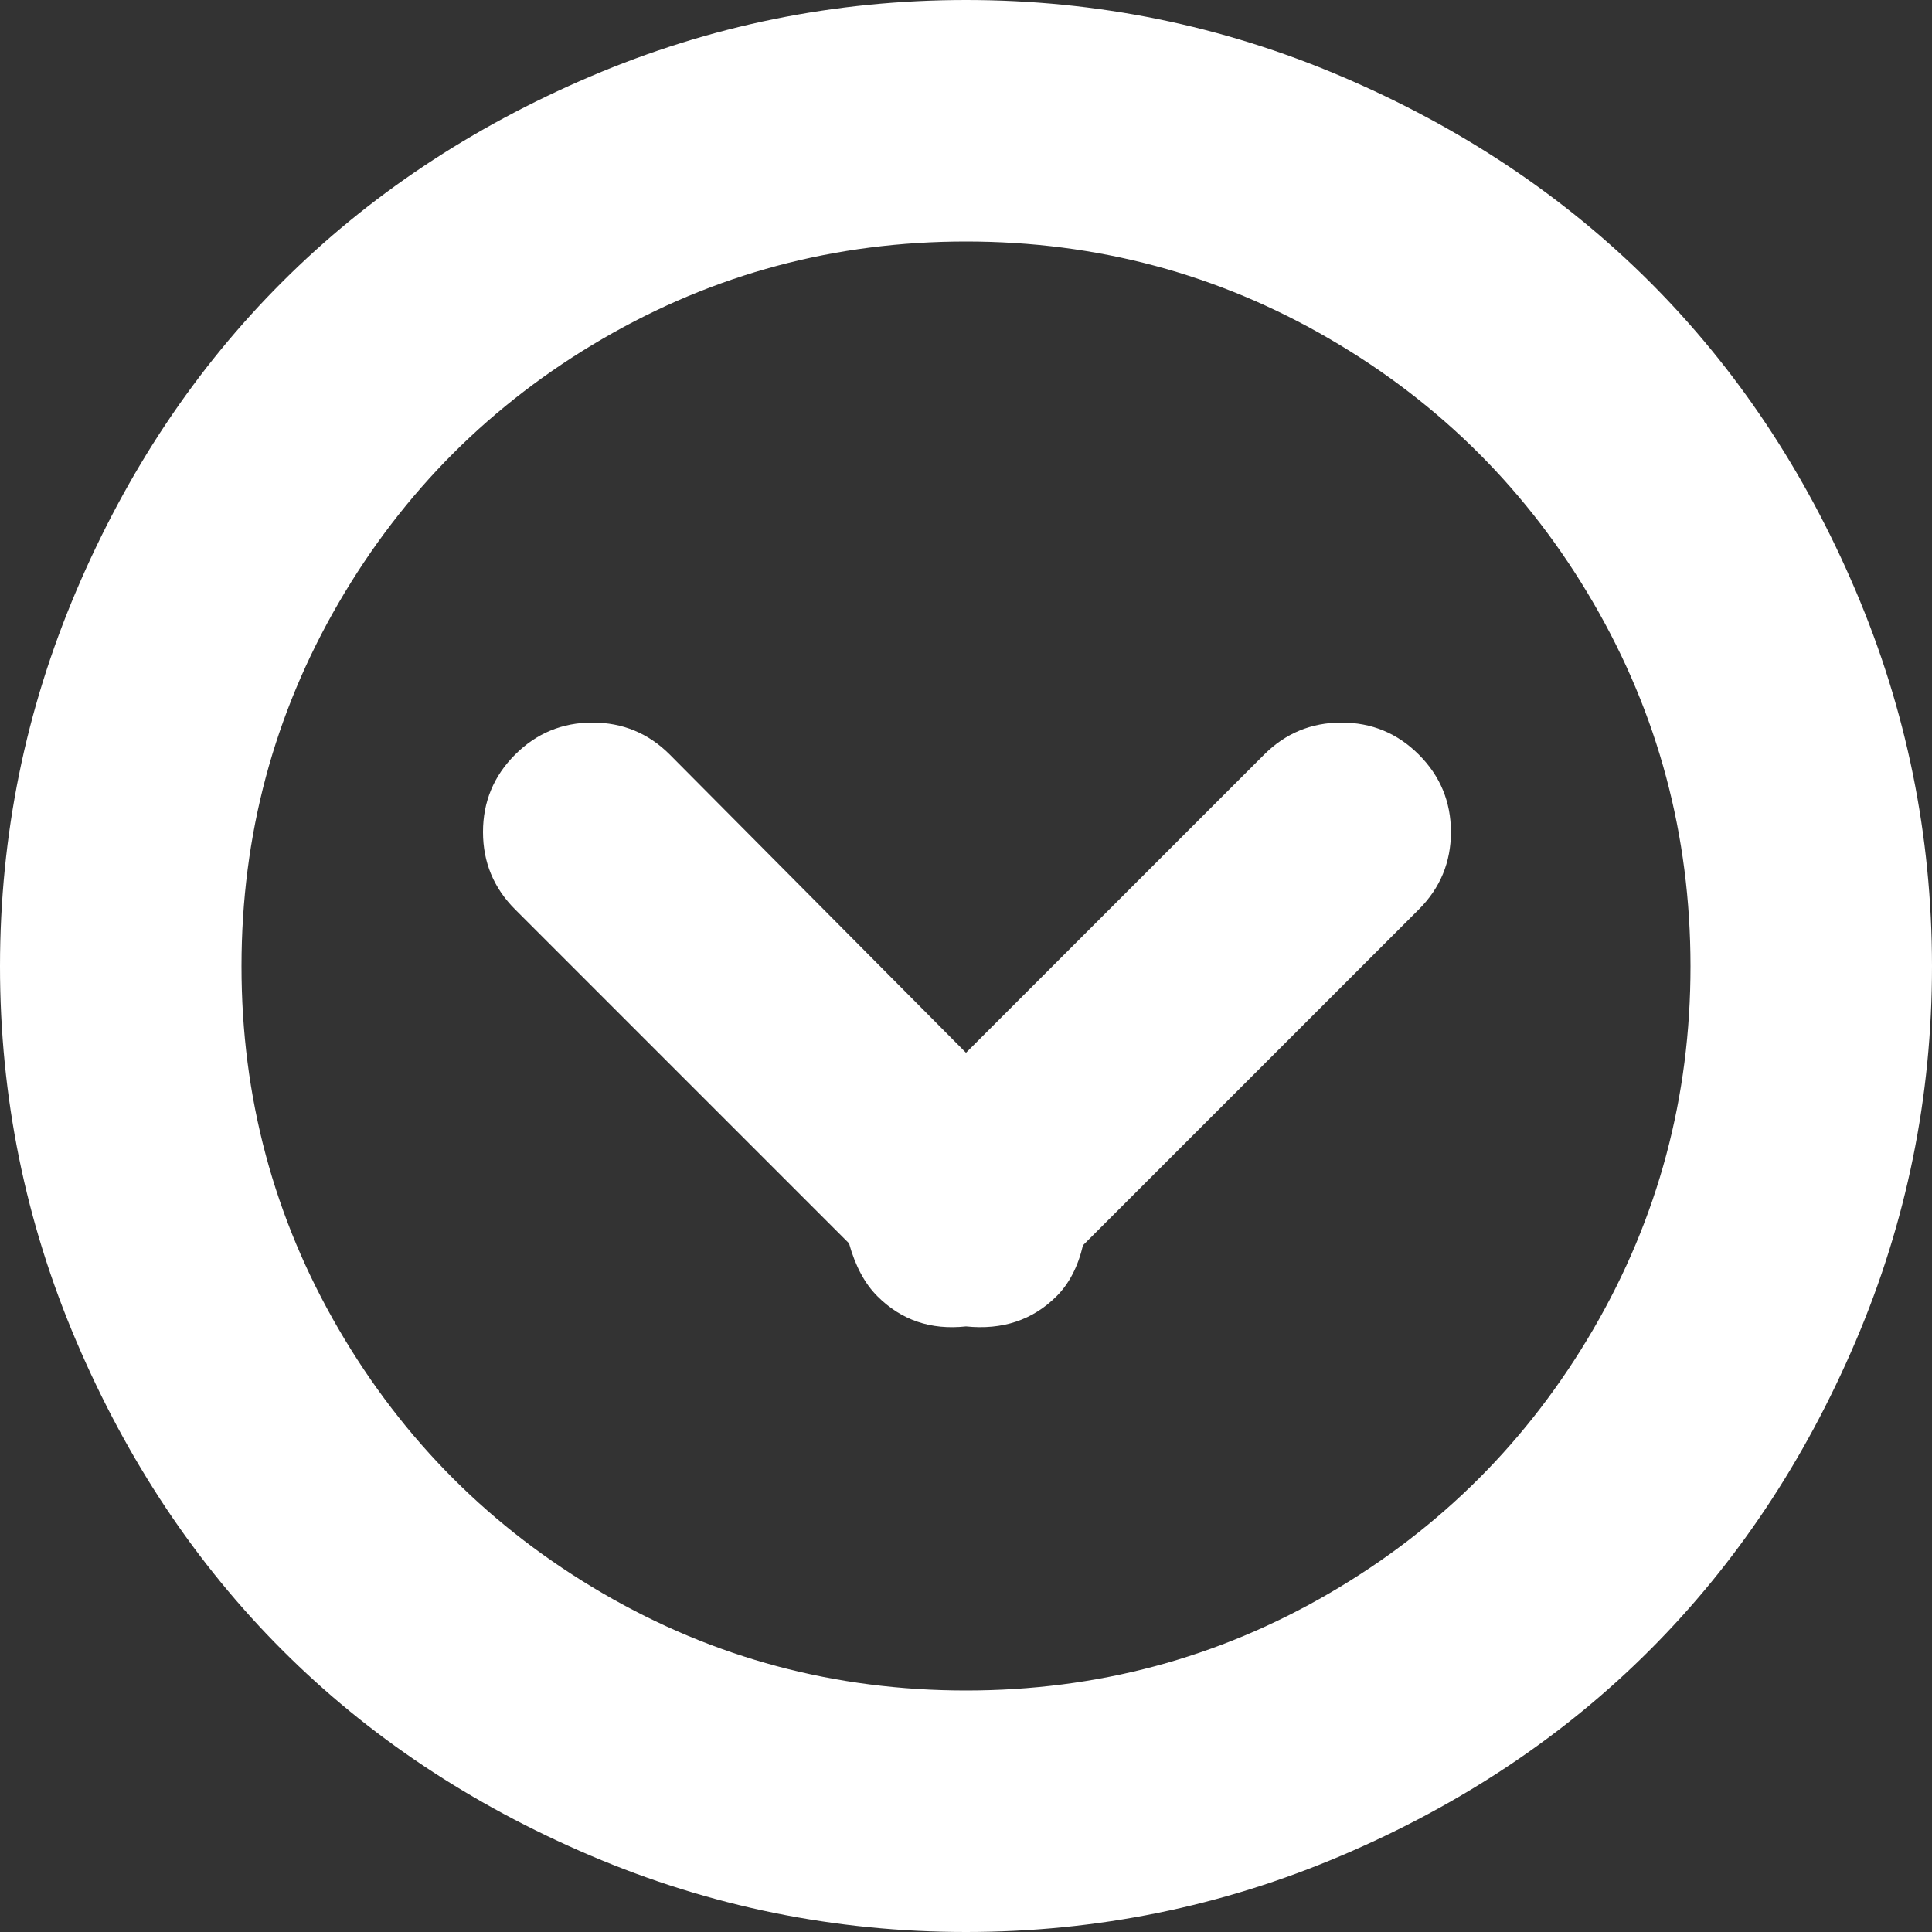
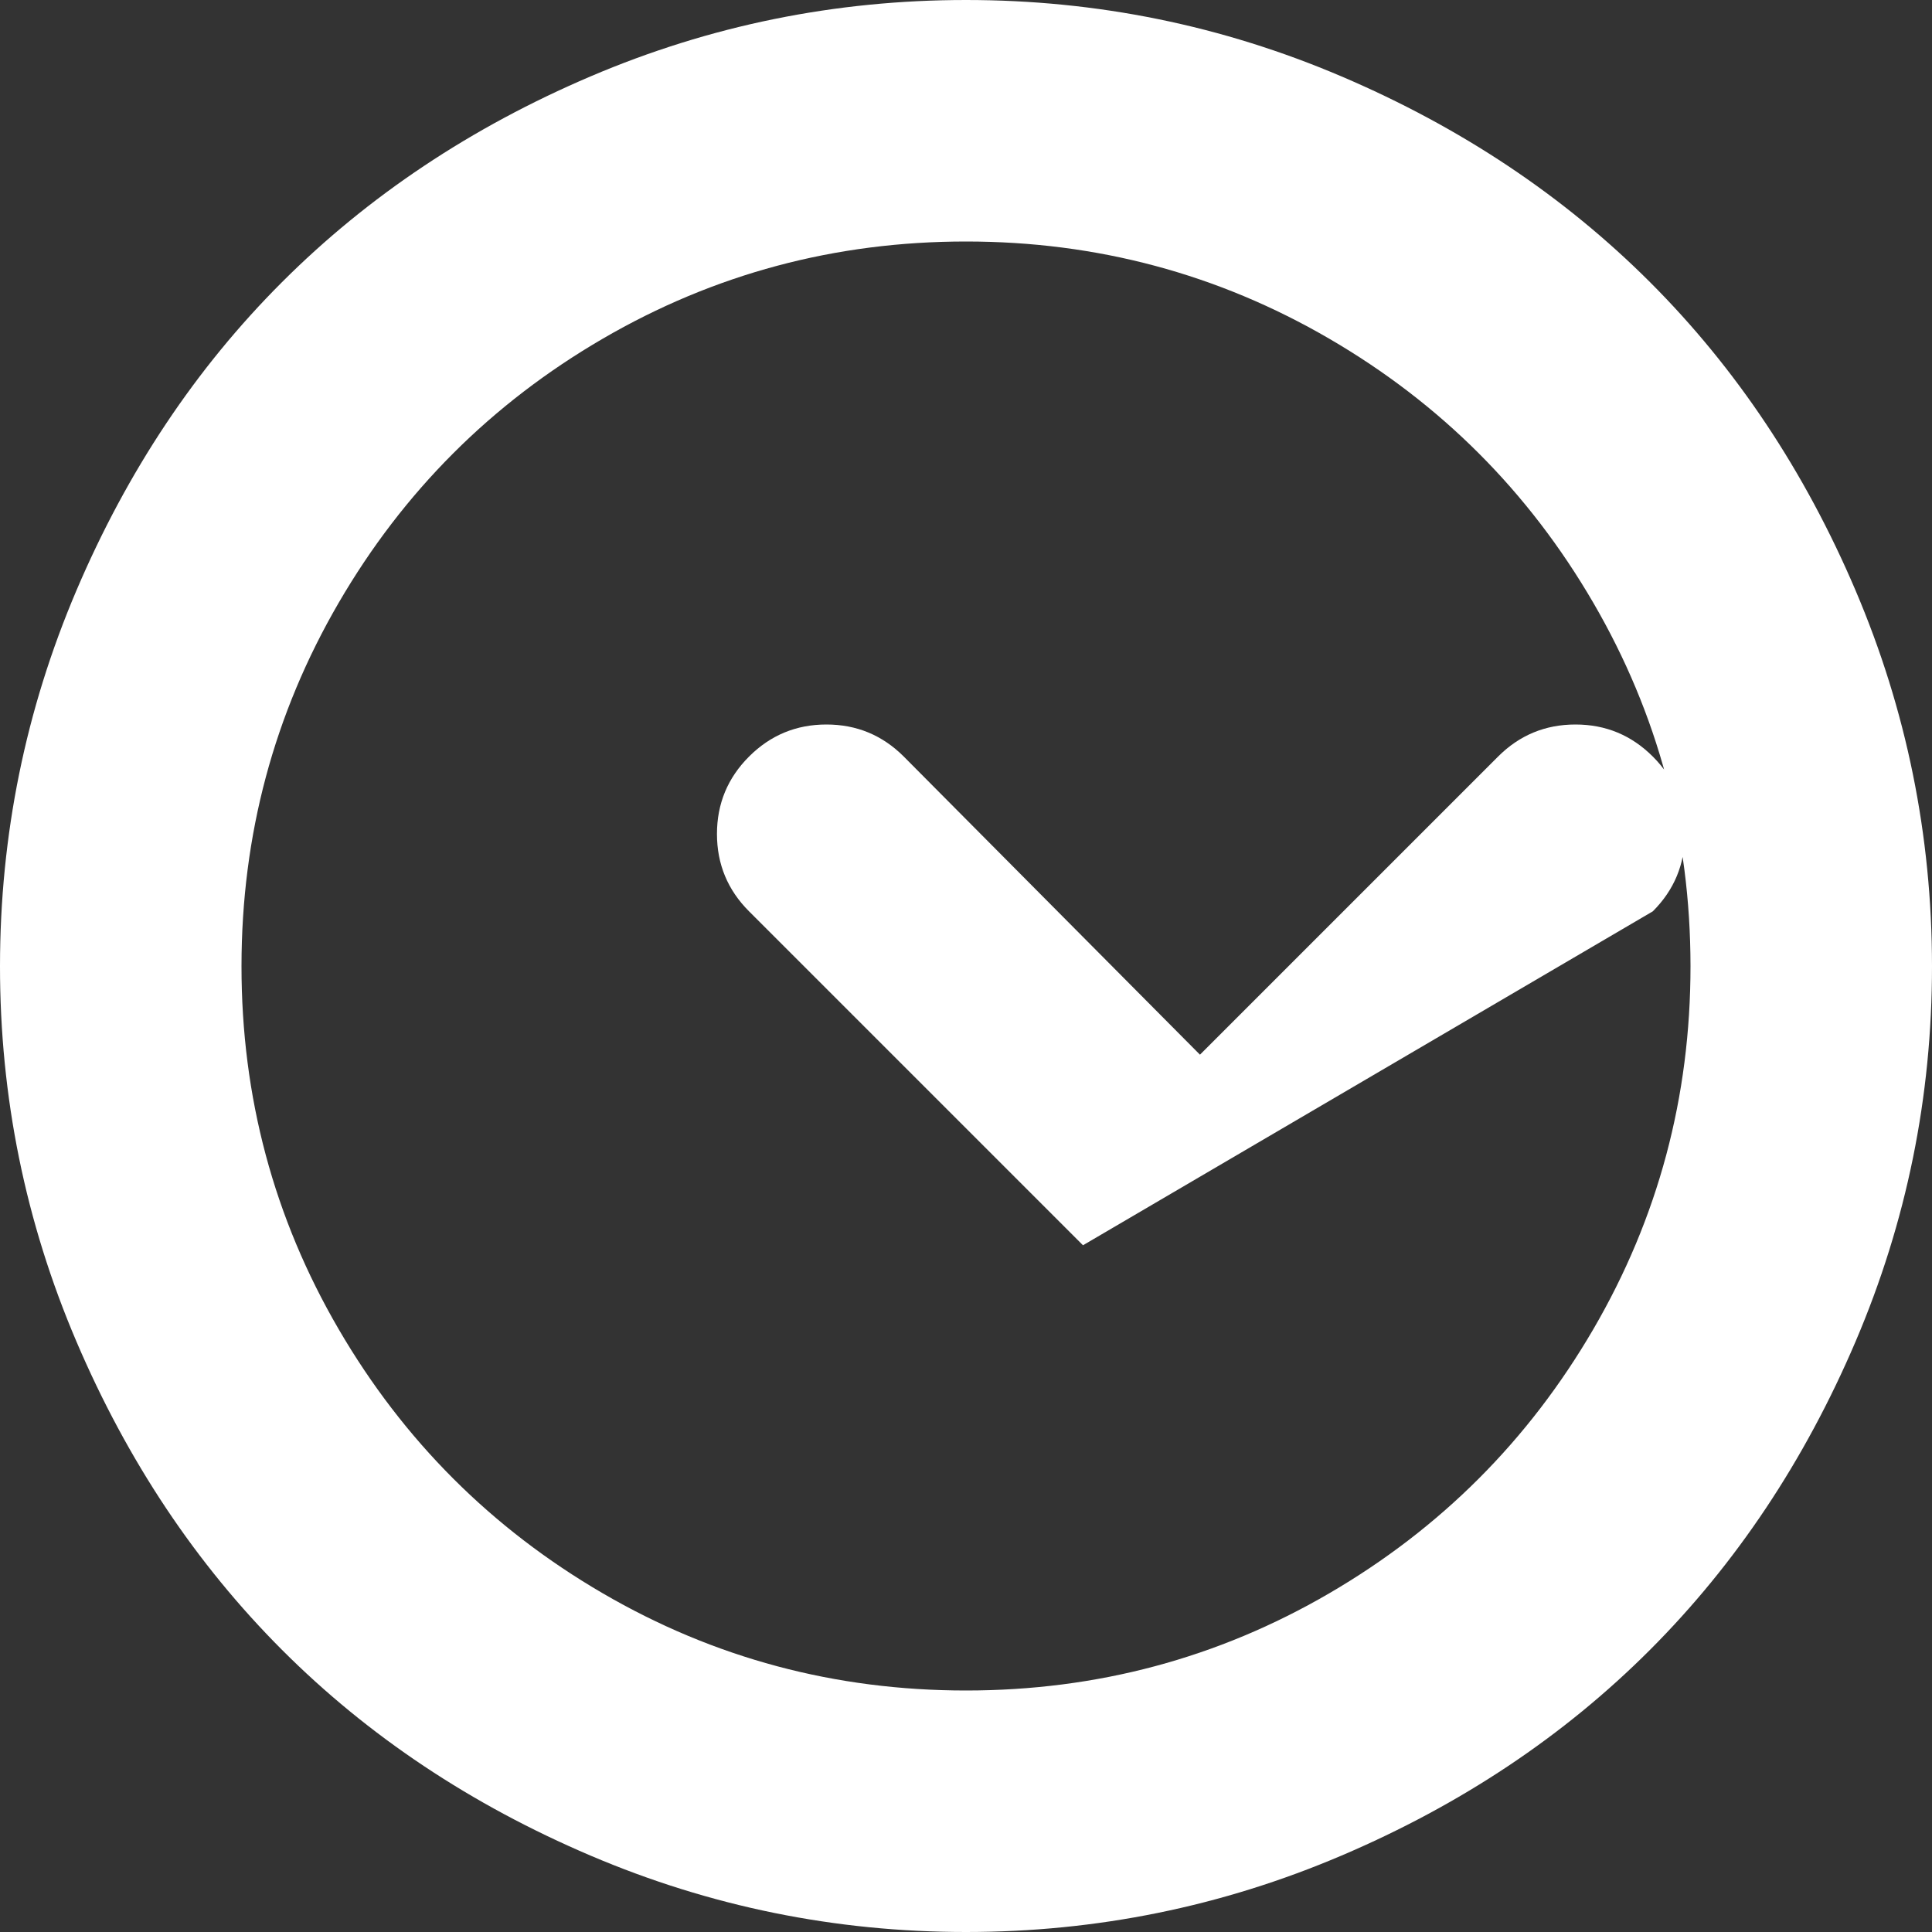
<svg xmlns="http://www.w3.org/2000/svg" version="1.1" width="20" height="20" viewBox="0 0 20 20">
  <rect x="0" y="0" width="20" height="20" fill="#333333" stroke="none" />
  <g>
</g>
-   <path d="M10 20q-2.031 0-3.887-0.791t-3.193-2.129-2.129-3.193-0.791-3.887 0.791-3.887 2.129-3.193 3.193-2.129 3.887-0.791 3.887 0.791 3.193 2.129 2.129 3.193 0.791 3.887-0.791 3.887-2.129 3.193-3.193 2.129-3.887 0.791zM10 2.5q-2.031 0-3.76 1.006t-2.734 2.734-1.006 3.76 1.006 3.76 2.734 2.734 3.76 1.006 3.76-1.006 2.734-2.734 1.006-3.76-1.006-3.76-2.734-2.734-3.76-1.006zM11.211 12.891q-0.078 0.332-0.273 0.527-0.371 0.371-0.938 0.313-0.547 0.059-0.918-0.313-0.195-0.195-0.293-0.547l-3.457-3.457q-0.332-0.332-0.332-0.801t0.332-0.801 0.801-0.332 0.801 0.332l3.066 3.086 3.086-3.086q0.332-0.332 0.801-0.332t0.801 0.332 0.332 0.801-0.332 0.801z" fill="#ffffff" />
+   <path d="M10 20q-2.031 0-3.887-0.791t-3.193-2.129-2.129-3.193-0.791-3.887 0.791-3.887 2.129-3.193 3.193-2.129 3.887-0.791 3.887 0.791 3.193 2.129 2.129 3.193 0.791 3.887-0.791 3.887-2.129 3.193-3.193 2.129-3.887 0.791zM10 2.5q-2.031 0-3.76 1.006t-2.734 2.734-1.006 3.76 1.006 3.76 2.734 2.734 3.76 1.006 3.76-1.006 2.734-2.734 1.006-3.76-1.006-3.76-2.734-2.734-3.76-1.006zM11.211 12.891l-3.457-3.457q-0.332-0.332-0.332-0.801t0.332-0.801 0.801-0.332 0.801 0.332l3.066 3.086 3.086-3.086q0.332-0.332 0.801-0.332t0.801 0.332 0.332 0.801-0.332 0.801z" fill="#ffffff" />
</svg>